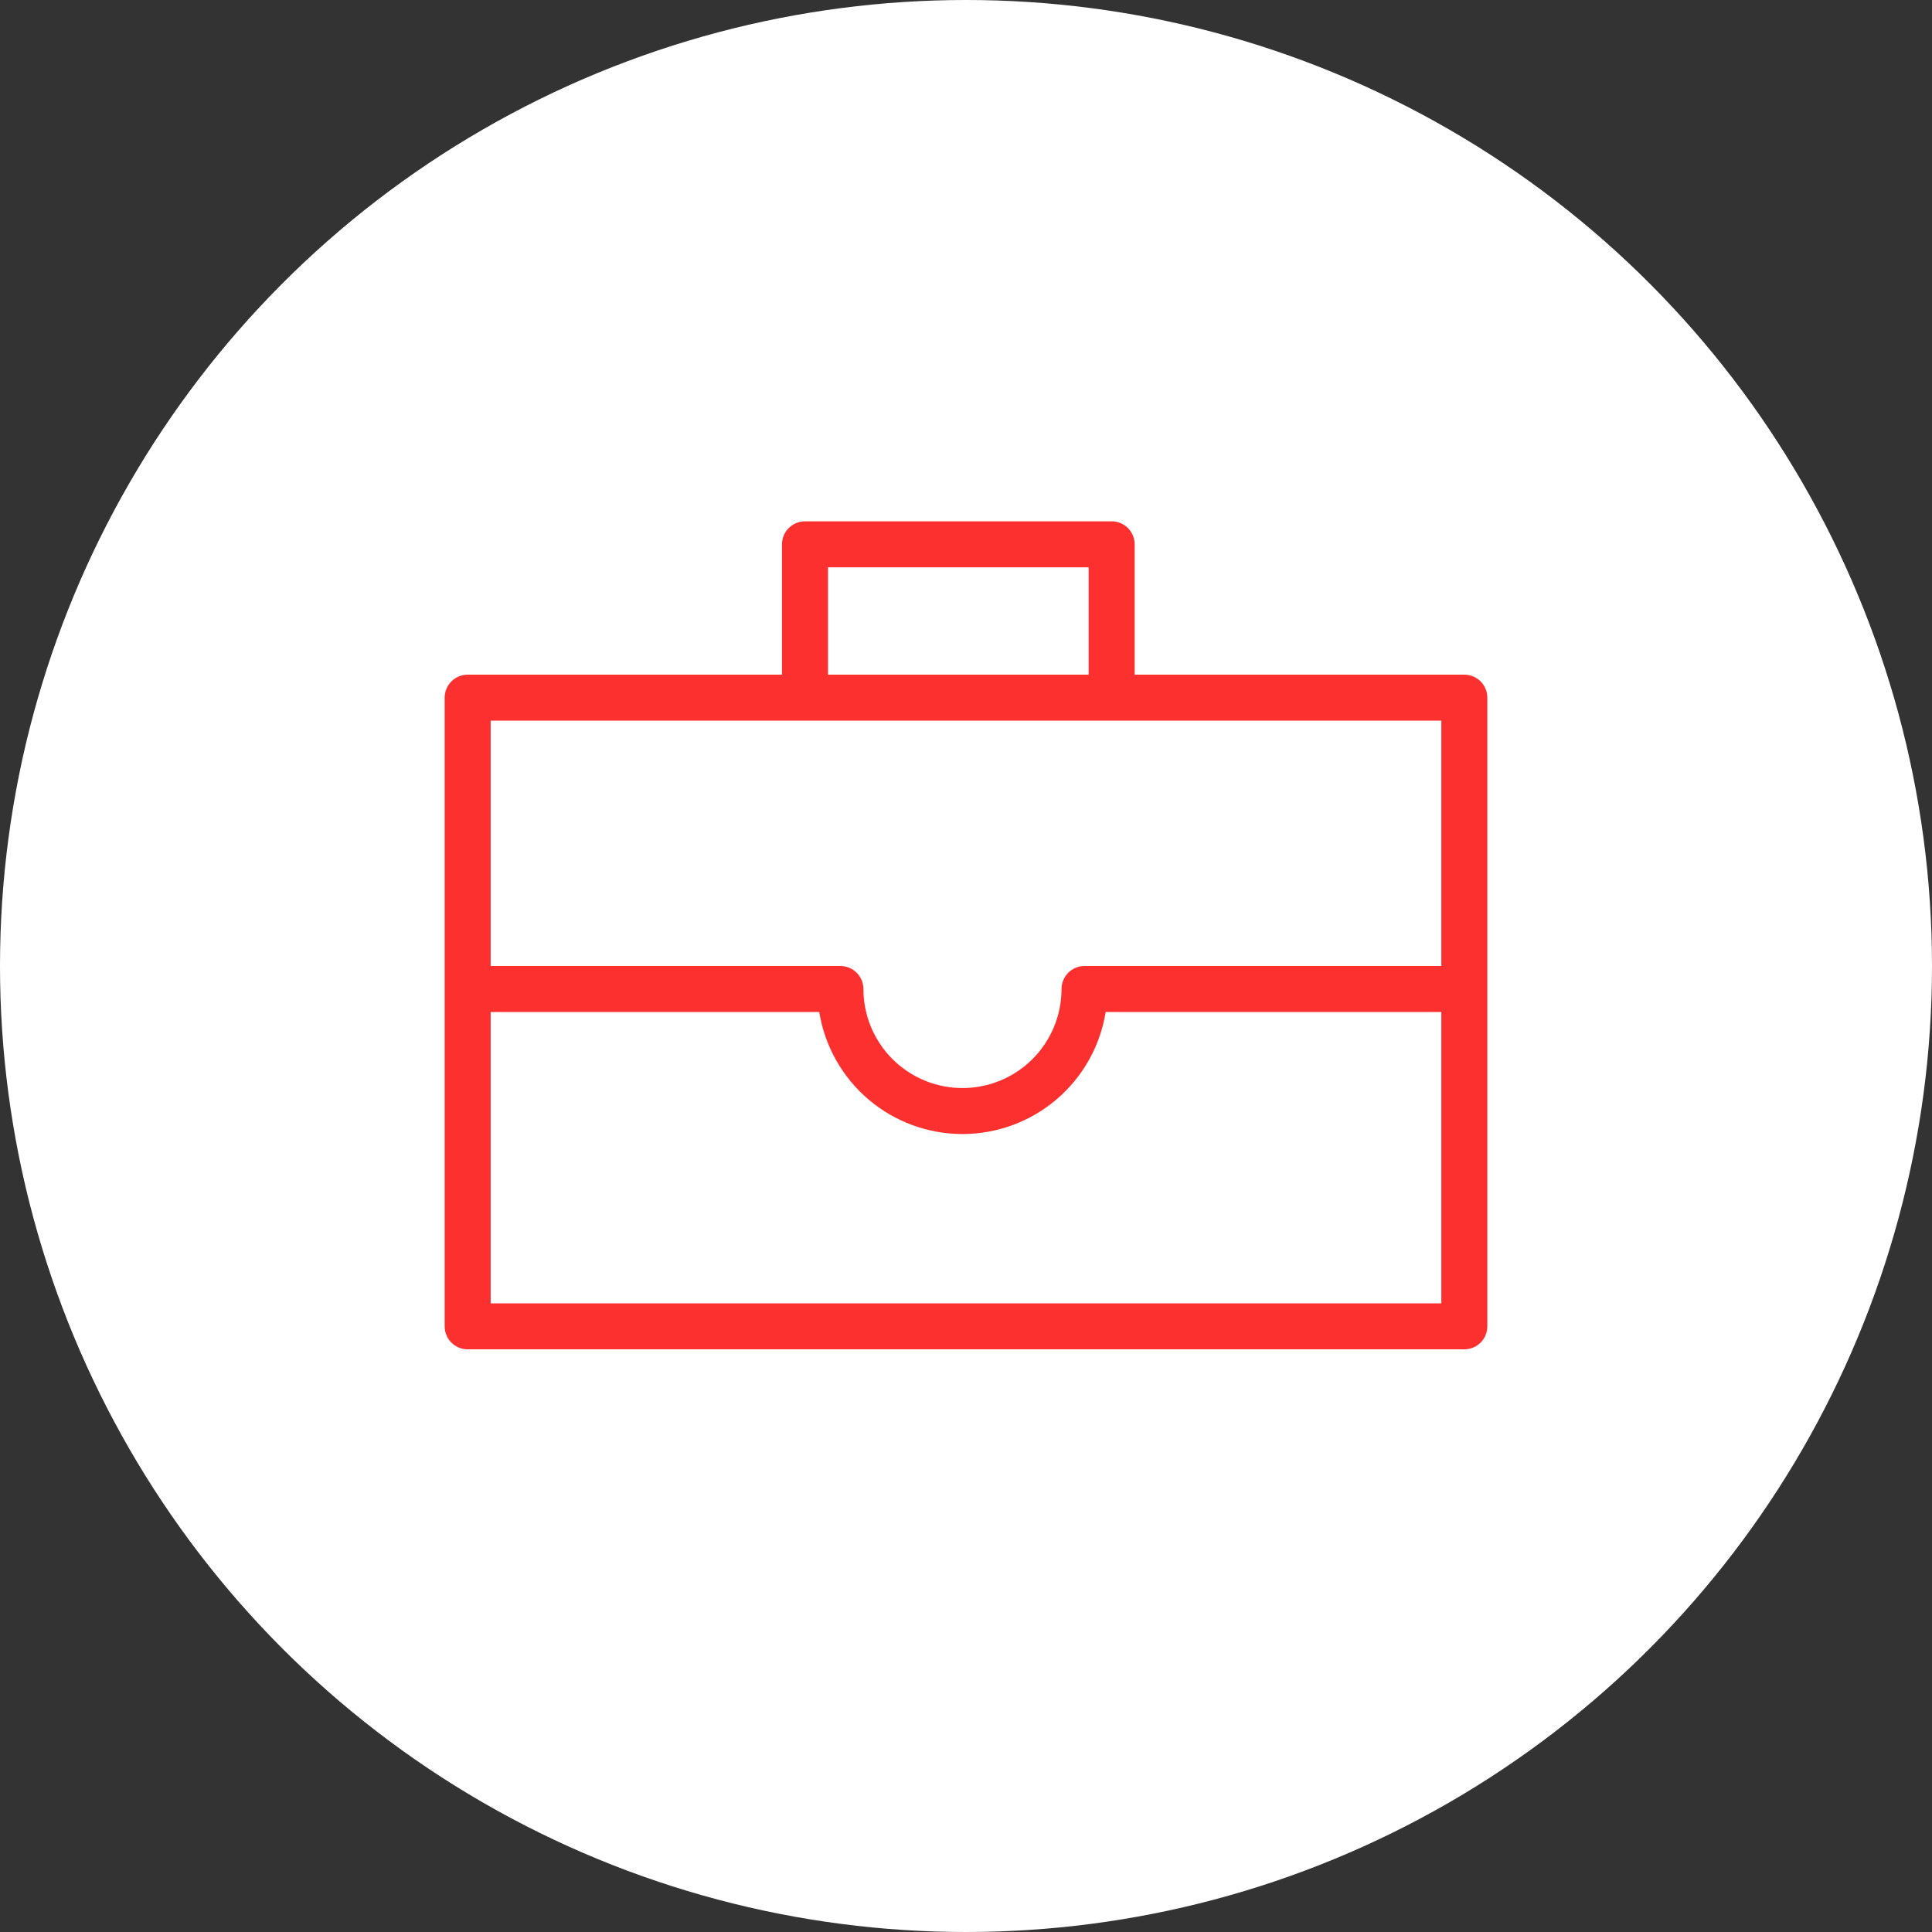
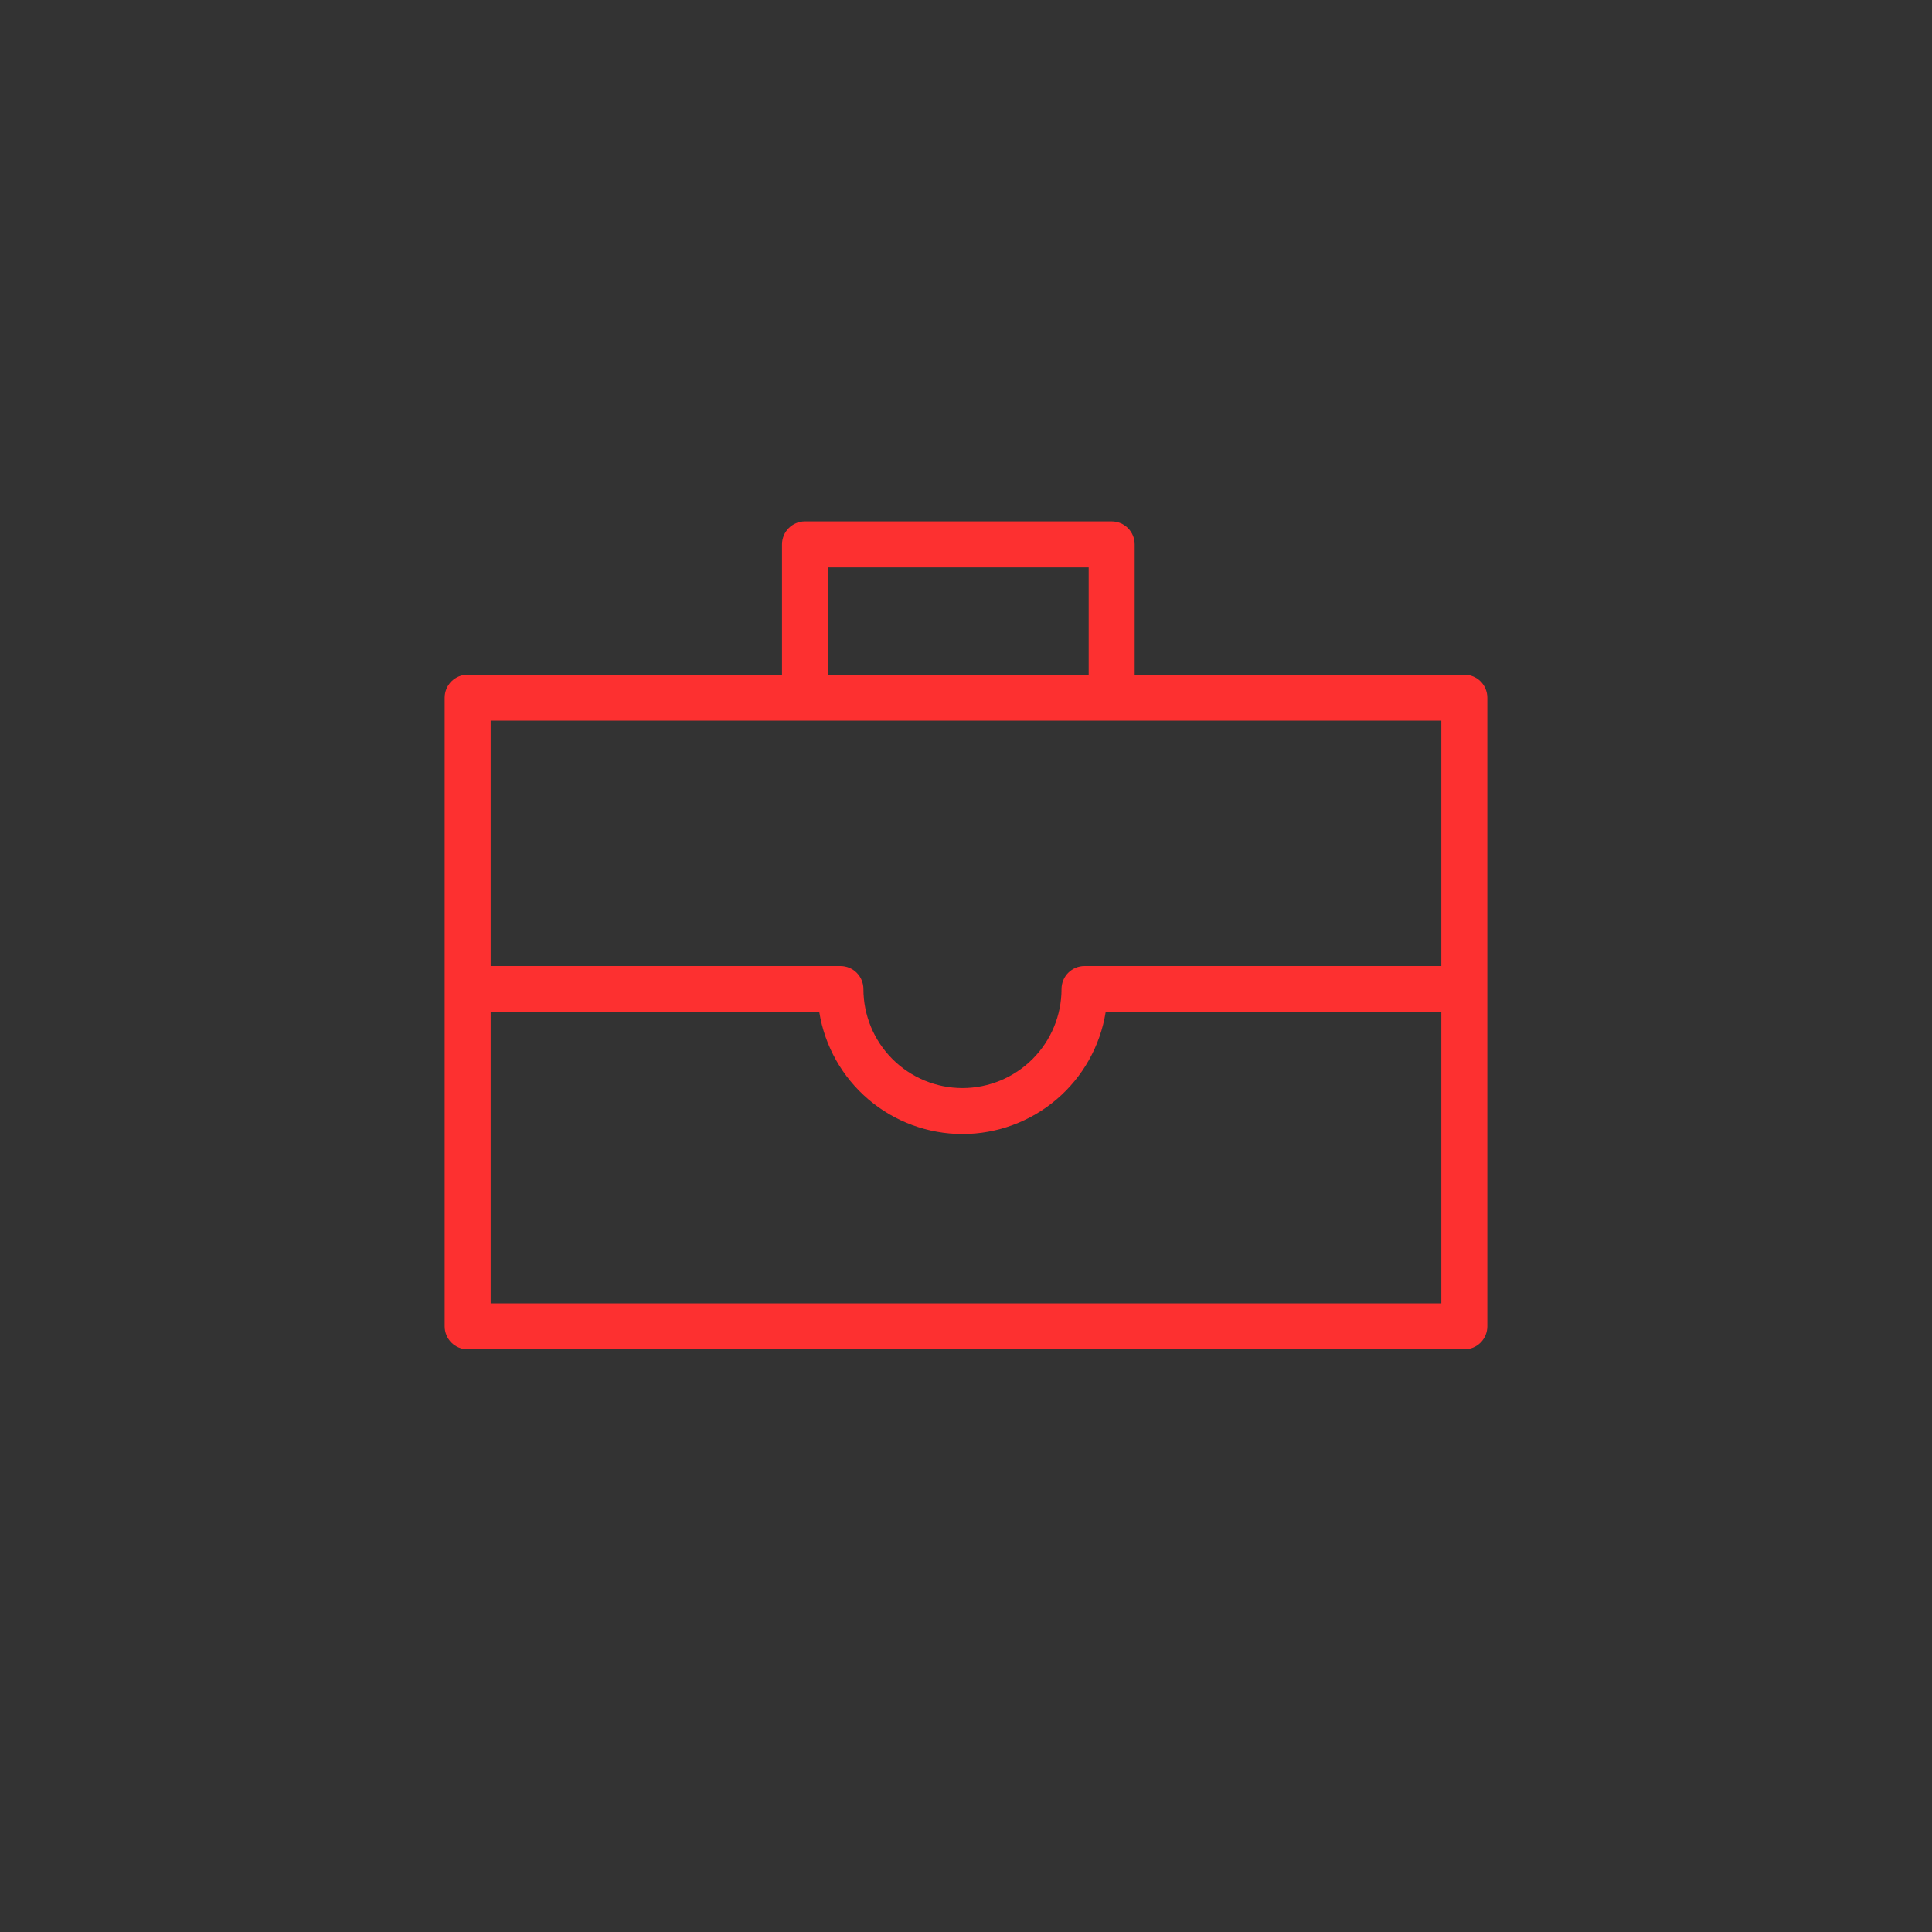
<svg xmlns="http://www.w3.org/2000/svg" viewBox="1937 2437 126 126" width="126" height="126" data-guides="{&quot;vertical&quot;:[],&quot;horizontal&quot;:[]}">
  <rect x="1937" y="2437" width="126" height="126" fill="#333333" stroke="none" />
-   <ellipse color="rgb(51, 51, 51)" fill="white" font-size-adjust="none" cx="2000" cy="2500" r="63" id="tSvg18ddd1e4367" title="Ellipse 2" fill-opacity="1" stroke="none" stroke-opacity="1" rx="63" ry="63" style="transform: rotate(0deg); transform-origin: 2000px 2500px;" />
  <path fill="#fd3030" stroke="none" fill-opacity="1" stroke-width="1" stroke-opacity="1" color="rgb(51, 51, 51)" font-size-adjust="none" id="tSvg996d4586c5" title="Path 5" d="M 2032.5 2481 C 2025.333 2481 2018.167 2481 2011 2481C 2011 2478.167 2011 2475.333 2011 2472.5C 2011 2472.102 2010.842 2471.721 2010.561 2471.439C 2010.279 2471.158 2009.898 2471 2009.5 2471C 2002.833 2471 1996.167 2471 1989.5 2471C 1989.102 2471 1988.721 2471.158 1988.439 2471.439C 1988.158 2471.721 1988 2472.102 1988 2472.5C 1988 2475.333 1988 2478.167 1988 2481C 1981.167 2481 1974.333 2481 1967.5 2481C 1967.102 2481 1966.721 2481.158 1966.439 2481.439C 1966.158 2481.721 1966 2482.102 1966 2482.5C 1966 2496.167 1966 2509.833 1966 2523.5C 1966 2523.898 1966.158 2524.279 1966.439 2524.561C 1966.721 2524.842 1967.102 2525 1967.5 2525C 1989.167 2525 2010.833 2525 2032.5 2525C 2032.898 2525 2033.279 2524.842 2033.561 2524.561C 2033.842 2524.279 2034 2523.898 2034 2523.5C 2034 2509.833 2034 2496.167 2034 2482.5C 2034 2482.102 2033.842 2481.721 2033.561 2481.439C 2033.279 2481.158 2032.898 2481 2032.5 2481ZM 1991 2474 C 1996.667 2474 2002.333 2474 2008 2474C 2008 2476.333 2008 2478.667 2008 2481C 2002.333 2481 1996.667 2481 1991 2481C 1991 2478.667 1991 2476.333 1991 2474ZM 2031 2484 C 2031 2489.333 2031 2494.667 2031 2500C 2023.243 2500 2015.487 2500 2007.73 2500C 2007.332 2500 2006.951 2500.158 2006.669 2500.439C 2006.388 2500.721 2006.23 2501.102 2006.23 2501.5C 2006.23 2503.213 2005.549 2504.856 2004.338 2506.068C 2003.126 2507.279 2001.483 2507.96 1999.77 2507.96C 1998.057 2507.96 1996.414 2507.279 1995.202 2506.068C 1993.991 2504.856 1993.31 2503.213 1993.31 2501.5C 1993.31 2501.102 1993.152 2500.721 1992.871 2500.439C 1992.589 2500.158 1992.208 2500 1991.81 2500C 1984.207 2500 1976.603 2500 1969 2500C 1969 2494.667 1969 2489.333 1969 2484C 1989.667 2484 2010.333 2484 2031 2484ZM 1969 2522 C 1969 2515.667 1969 2509.333 1969 2503C 1976.143 2503 1983.287 2503 1990.43 2503C 1990.787 2505.22 1991.923 2507.24 1993.635 2508.699C 1995.346 2510.157 1997.521 2510.958 1999.77 2510.958C 2002.019 2510.958 2004.194 2510.157 2005.905 2508.699C 2007.617 2507.24 2008.753 2505.22 2009.11 2503C 2016.407 2503 2023.703 2503 2031 2503C 2031 2509.333 2031 2515.667 2031 2522C 2010.333 2522 1989.667 2522 1969 2522Z" />
  <defs />
</svg>